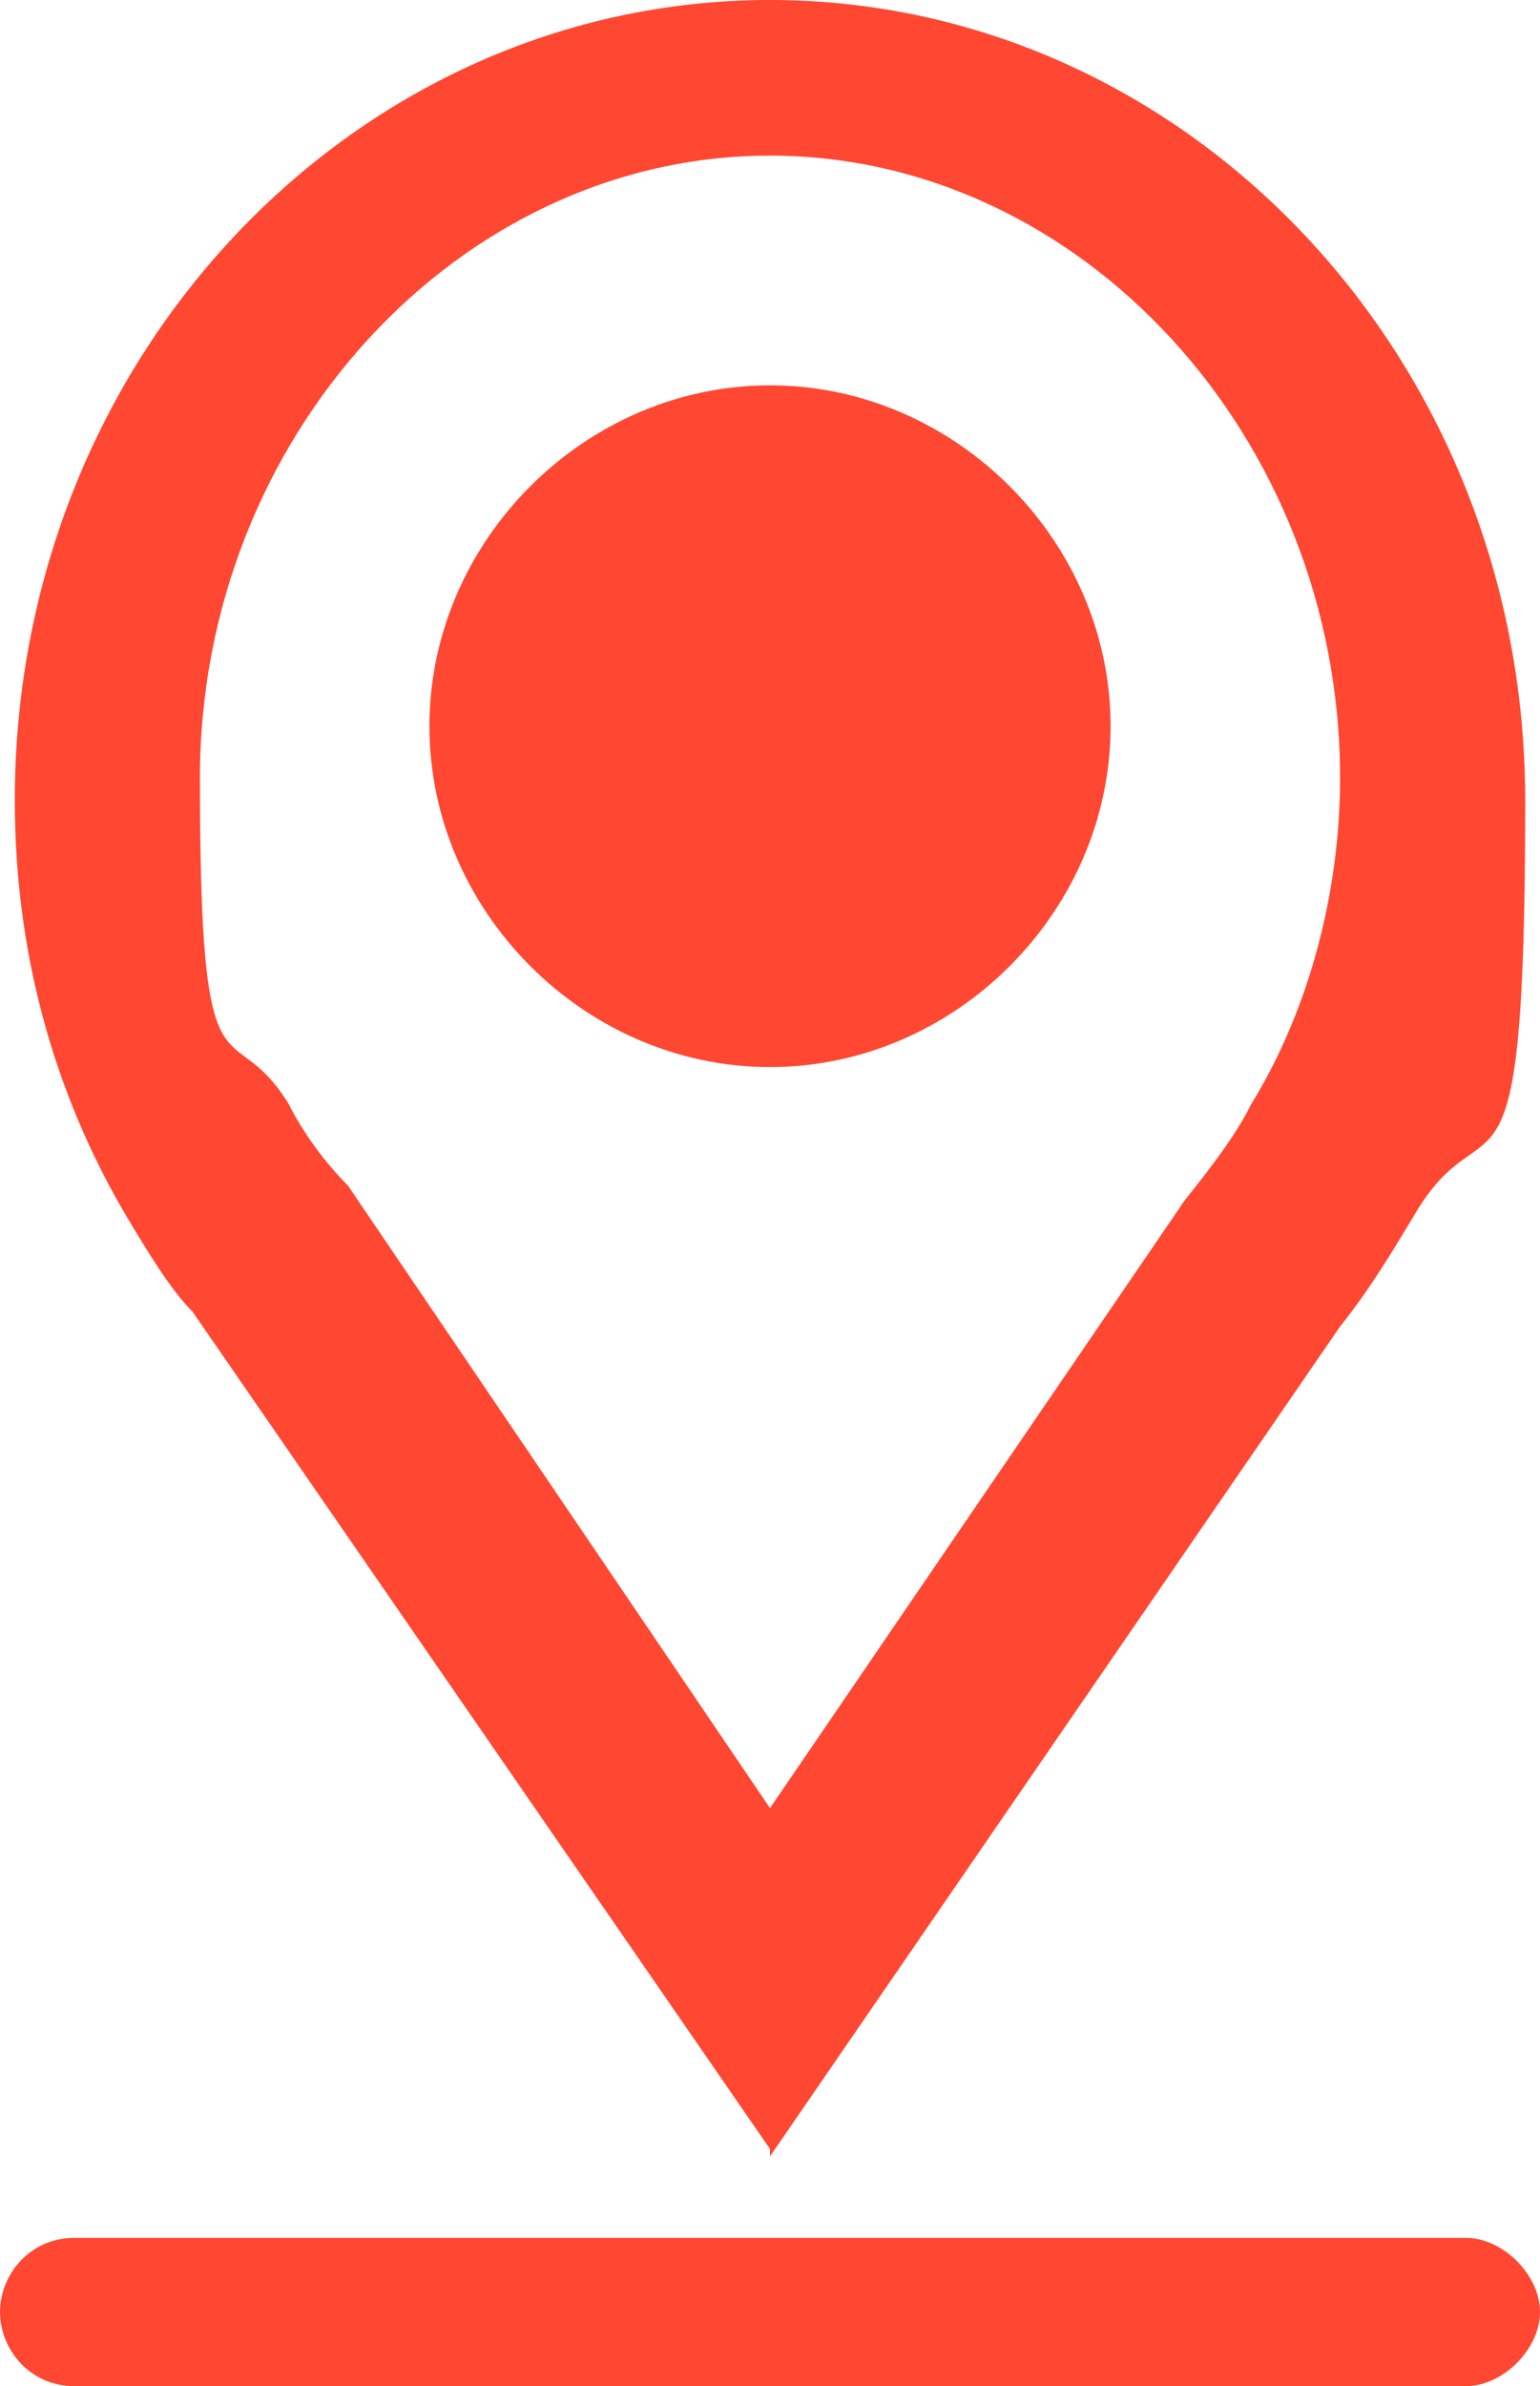
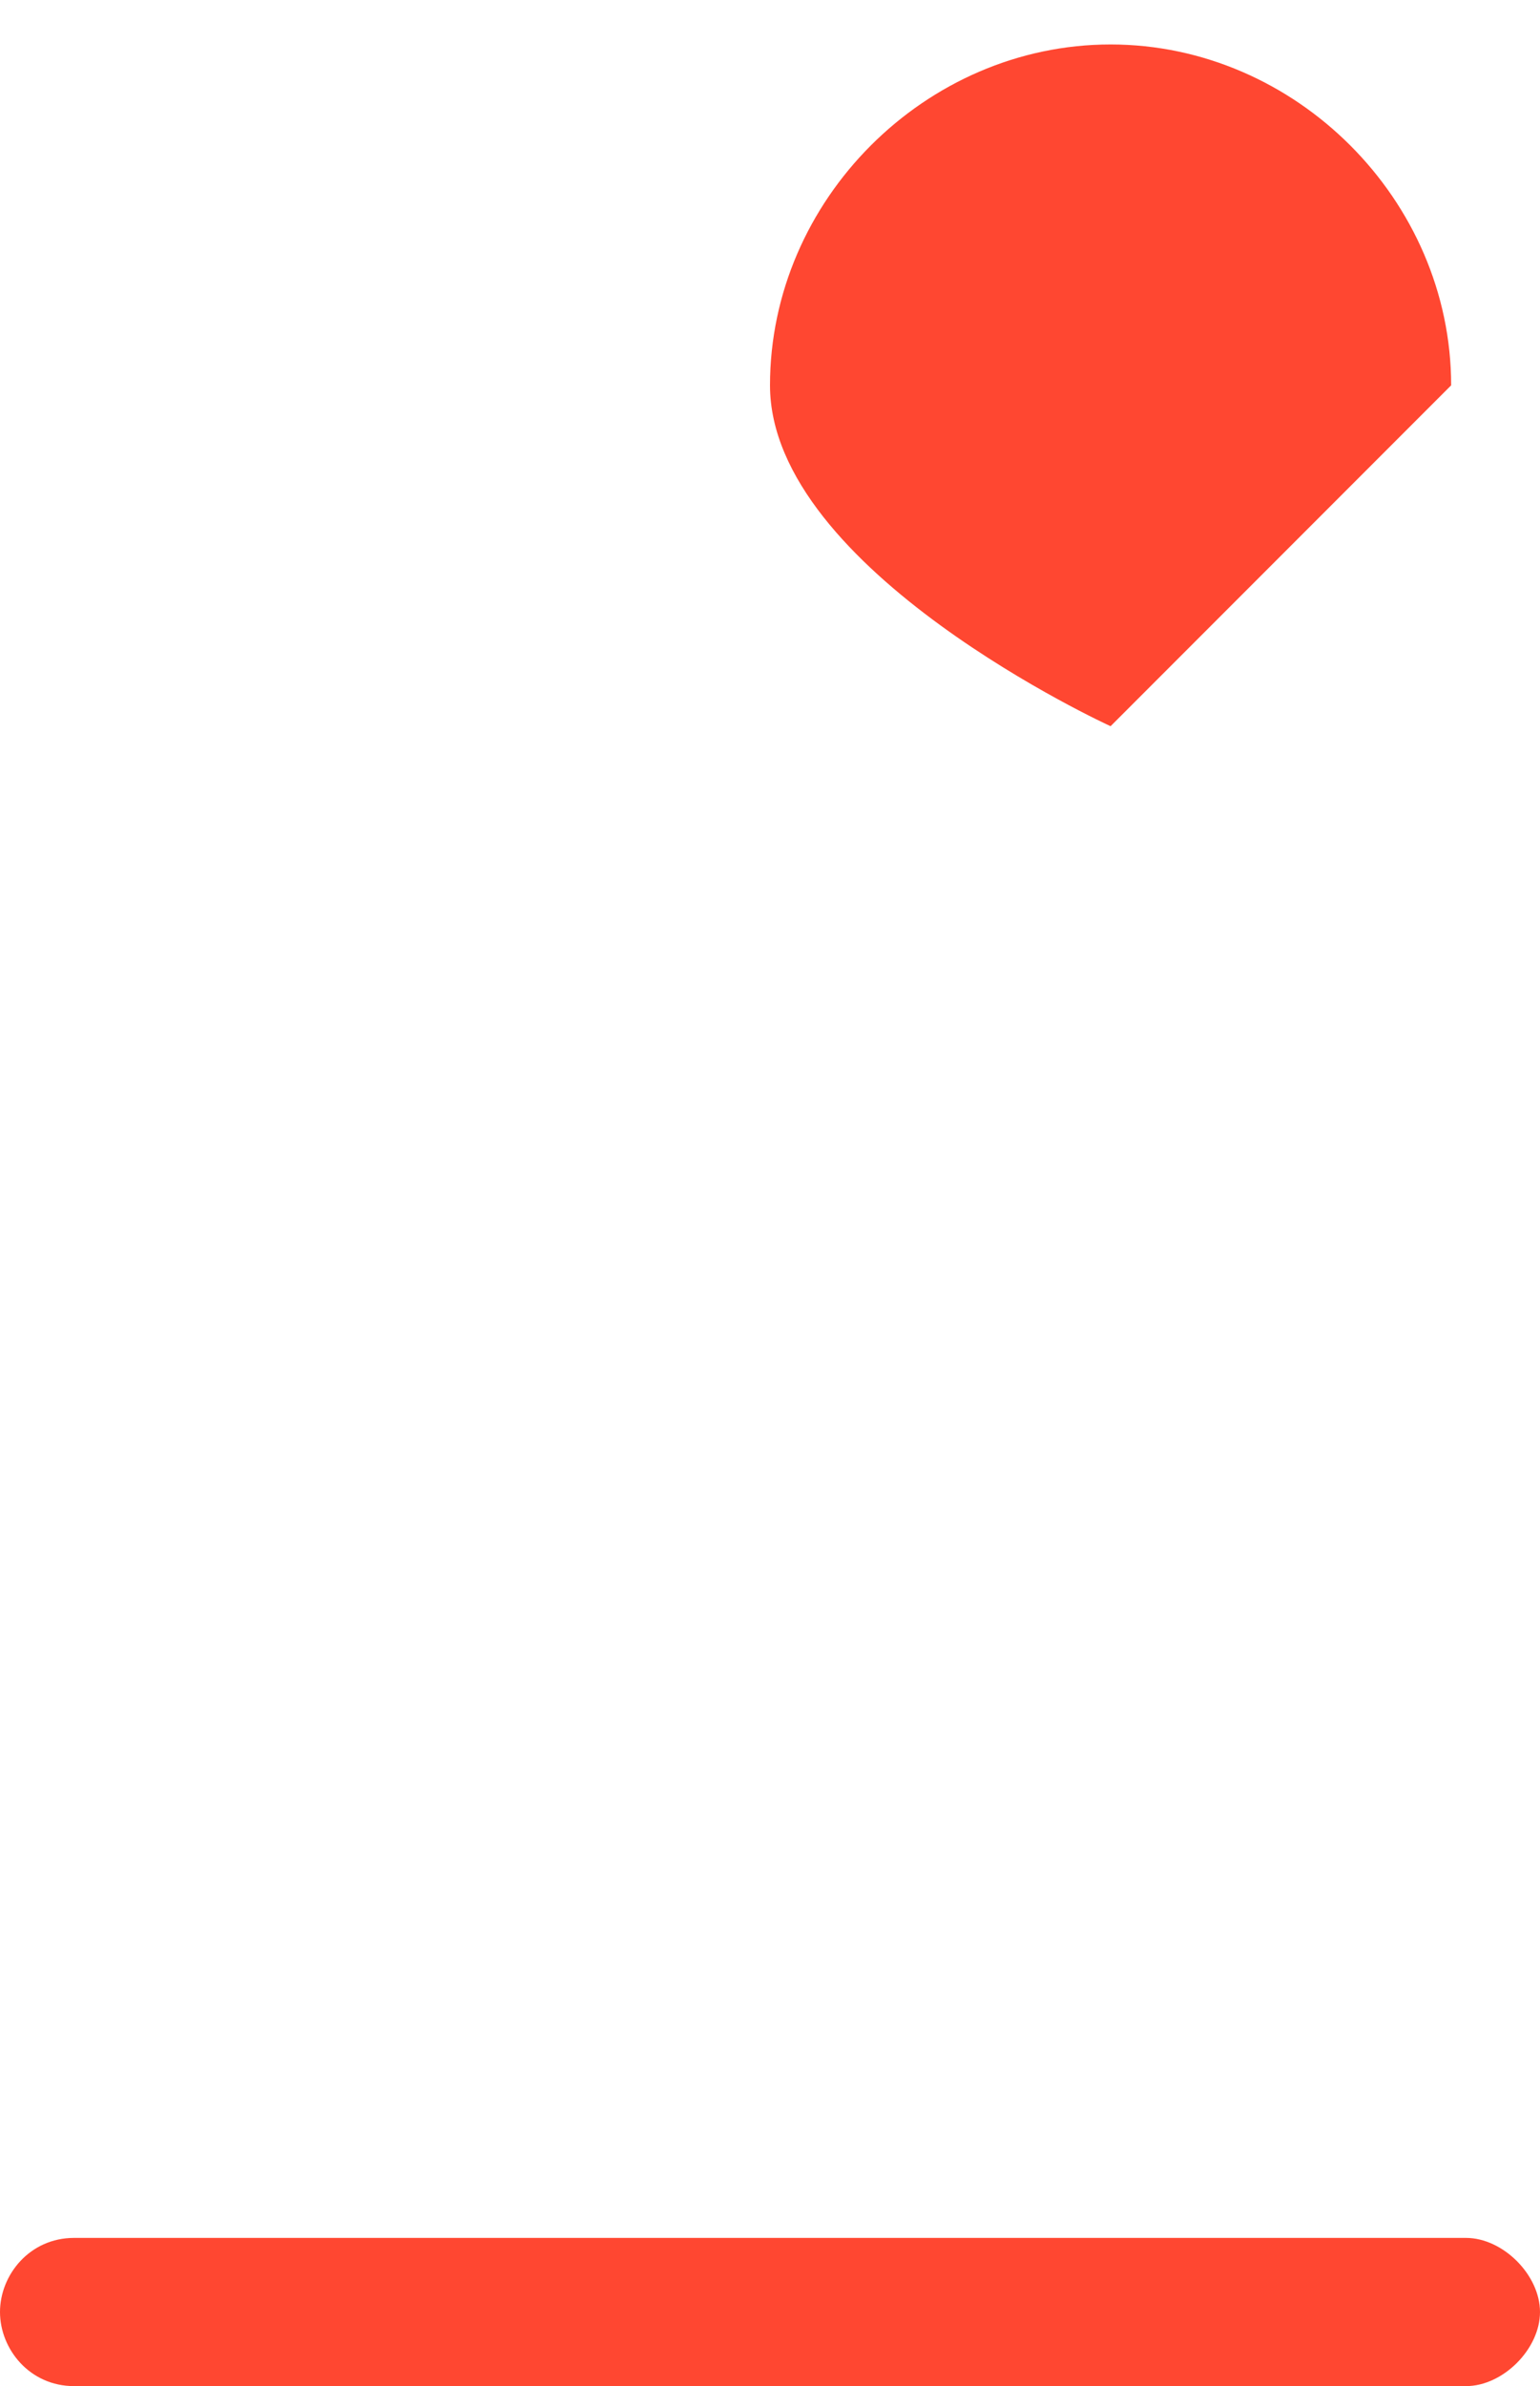
<svg xmlns="http://www.w3.org/2000/svg" version="1.1" viewBox="0 0 20.8 32.2">
  <defs>
    <style>
      .cls-1 {
        fill: url(#_名称未設定グラデーション_20);
      }

      .cls-2 {
        fill: url(#_名称未設定グラデーション_21);
      }

      .cls-3 {
        fill: url(#_名称未設定グラデーション_19);
      }
    </style>
    <linearGradient id="_名称未設定グラデーション_21" data-name="名称未設定グラデーション 21" x1="18.7" y1="13.3" x2="2.2" y2="29.8" gradientTransform="translate(0 34) scale(1 -1)" gradientUnits="userSpaceOnUse">
      <stop offset="0" stop-color="#ff4731" />
      <stop offset="1" stop-color="#ff4731" />
    </linearGradient>
    <linearGradient id="_名称未設定グラデーション_20" data-name="名称未設定グラデーション 20" x1="13.7" y1="21" x2="7.2" y2="27.4" gradientTransform="translate(0 34) scale(1 -1)" gradientUnits="userSpaceOnUse">
      <stop offset="0" stop-color="#ff4731" />
      <stop offset="1" stop-color="#ff4731" />
    </linearGradient>
    <linearGradient id="_名称未設定グラデーション_19" data-name="名称未設定グラデーション 19" x1="15.8" y1="-2.6" x2="5" y2="8.2" gradientTransform="translate(0 34) scale(1 -1)" gradientUnits="userSpaceOnUse">
      <stop offset="0" stop-color="#ff4731" />
      <stop offset="1" stop-color="#ff4731" />
    </linearGradient>
  </defs>
  <g>
    <g id="_レイヤー_2">
      <g id="_レイヤー_1-2">
        <g>
          <g>
-             <path class="cls-2" d="M10.4,29l-7.8-11.3c-.3-.3-.6-.8-.9-1.3-1-1.7-1.5-3.6-1.5-5.6C.2,4.8,4.8,0,10.4,0s10.2,4.8,10.2,10.8-.5,3.9-1.5,5.6c-.3.5-.6,1-1,1.5l-7.7,11.2h0ZM10.4,2.1c-4.2,0-7.7,3.8-7.7,8.4s.4,3.1,1.2,4.4c.2.4.5.8.8,1.1l5.7,8.4,5.6-8.2c.4-.5.7-.9.9-1.3.8-1.3,1.2-2.9,1.2-4.4,0-4.6-3.5-8.4-7.7-8.4h0Z" />
-             <path class="cls-1" d="M15,9.8c0,2.5-2.1,4.6-4.6,4.6s-4.6-2.1-4.6-4.6,2.1-4.6,4.6-4.6,4.6,2.1,4.6,4.6Z" />
+             <path class="cls-1" d="M15,9.8s-4.6-2.1-4.6-4.6,2.1-4.6,4.6-4.6,4.6,2.1,4.6,4.6Z" />
          </g>
          <path class="cls-3" d="M19.8,32.2H1c-.6,0-1-.5-1-1s.4-1,1-1h18.8c.5,0,1,.5,1,1s-.5,1-1,1Z" />
        </g>
      </g>
    </g>
  </g>
</svg>